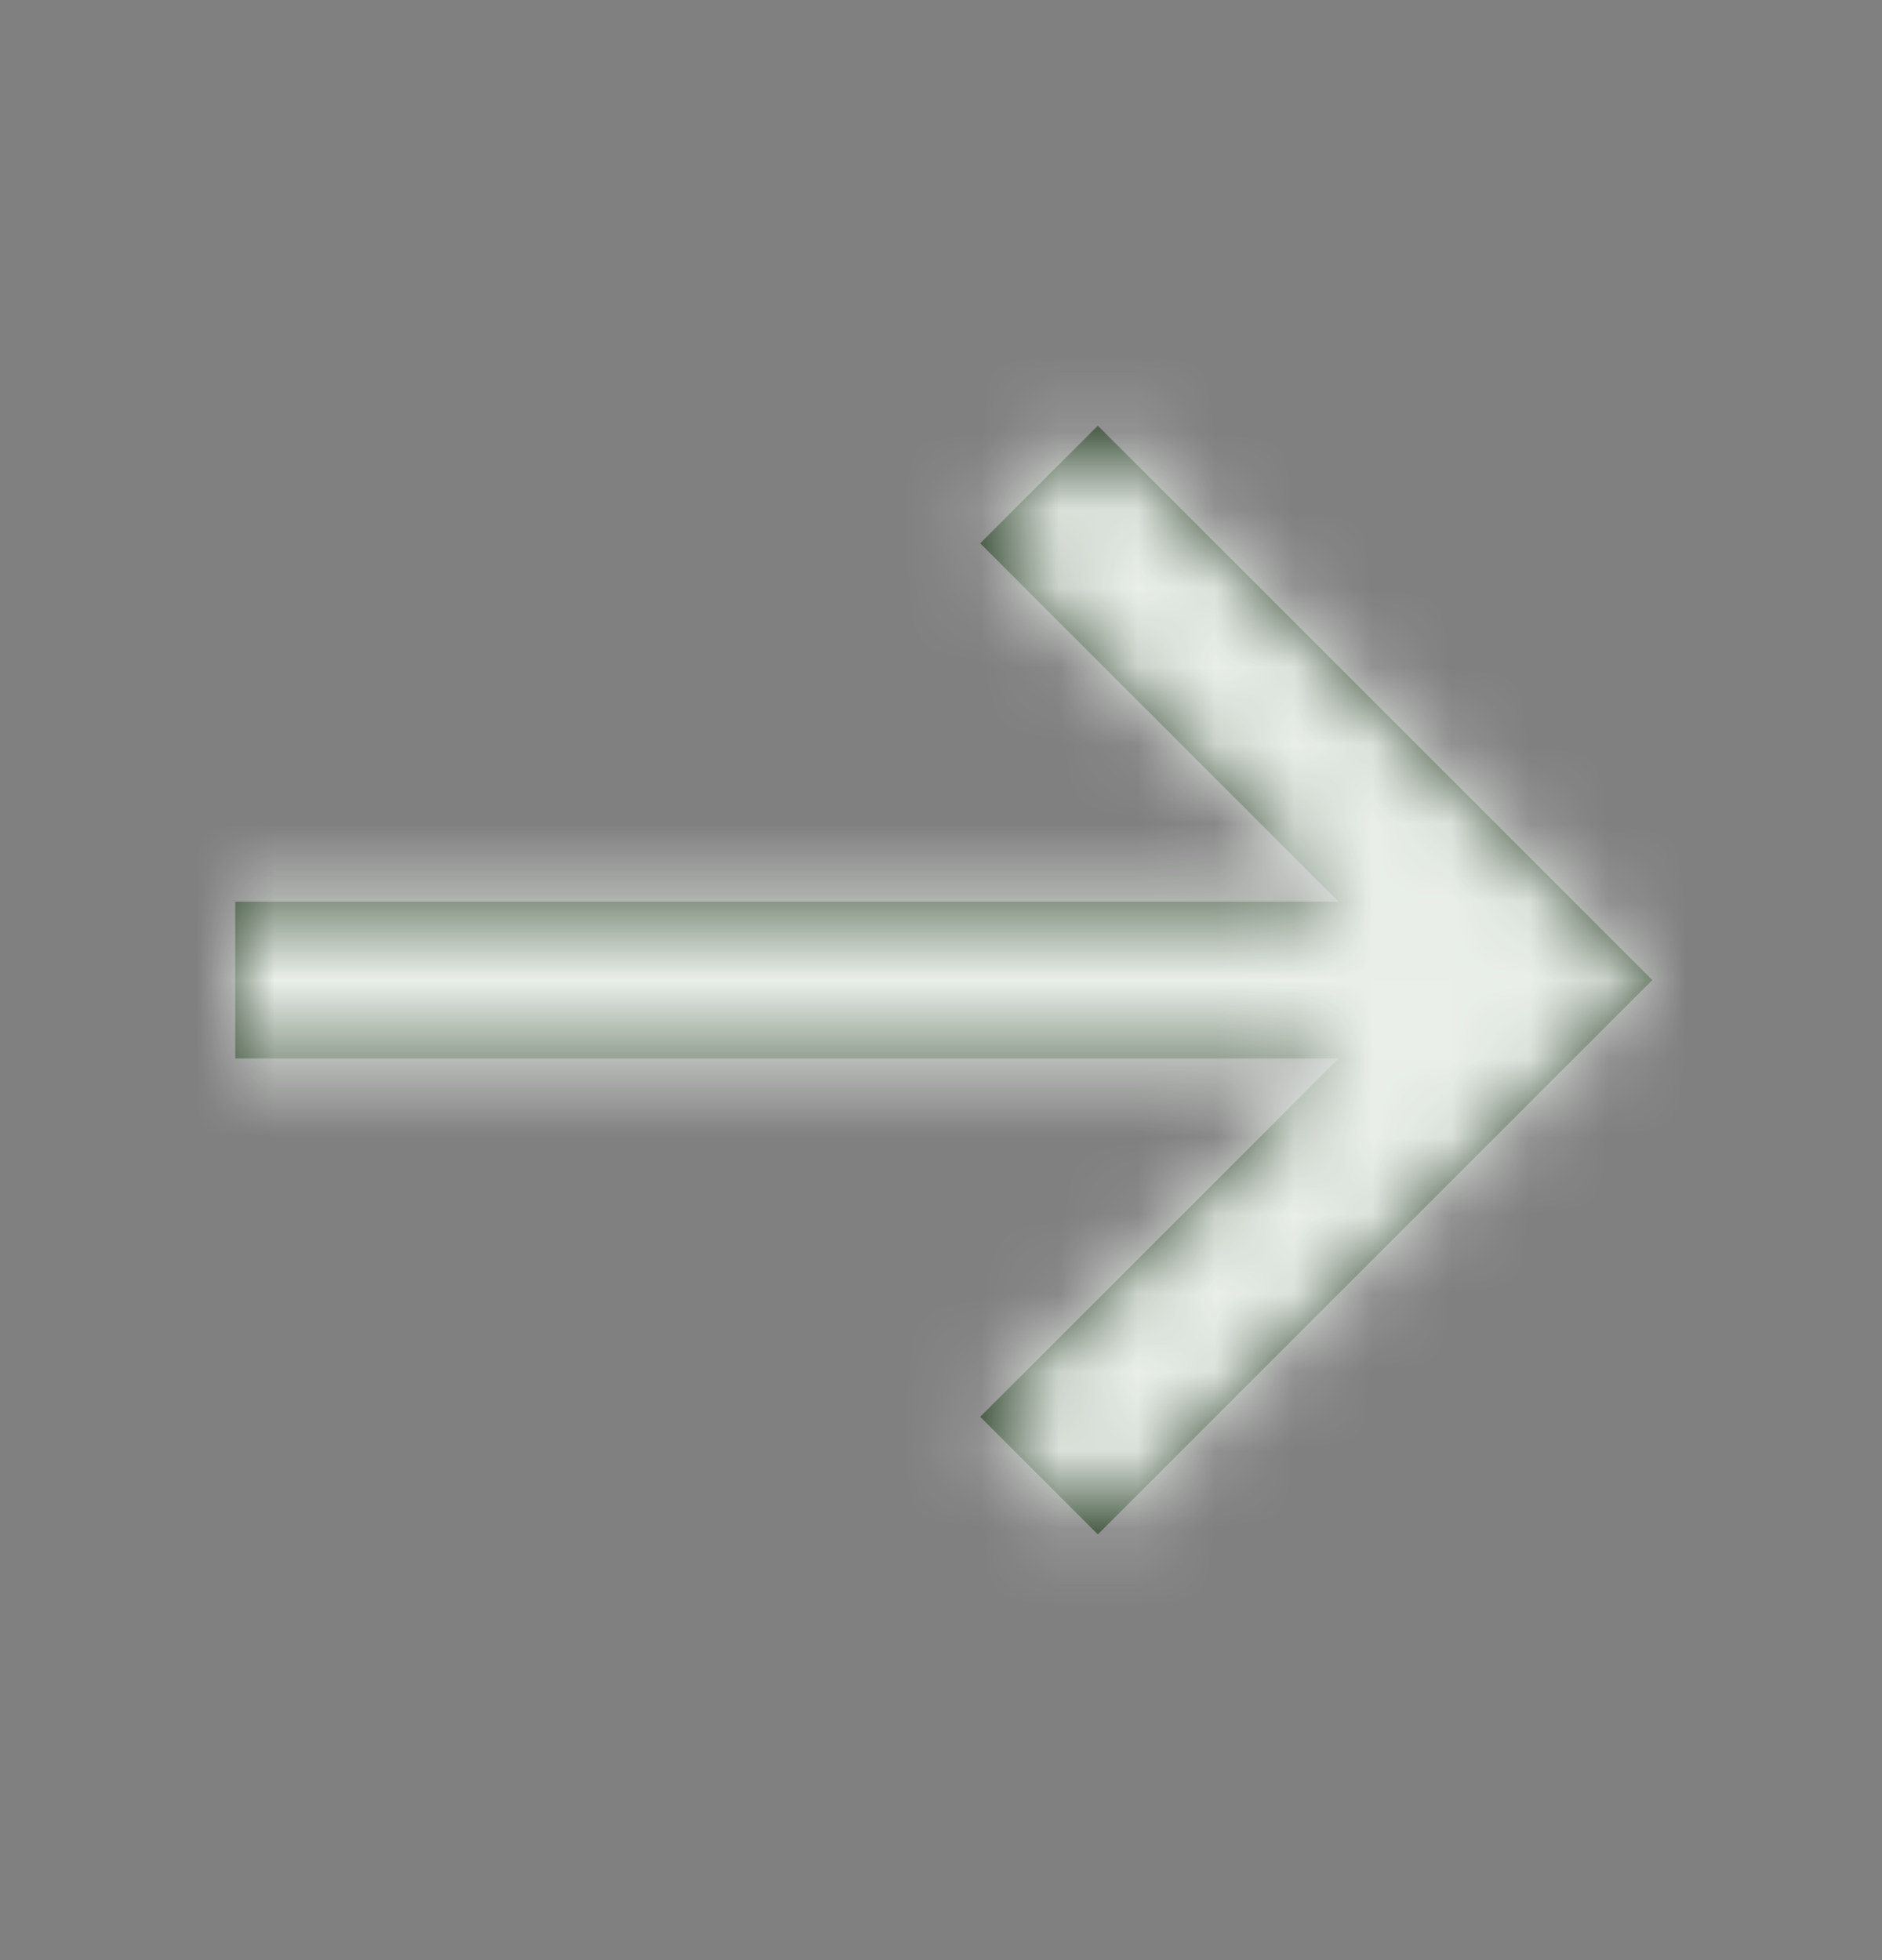
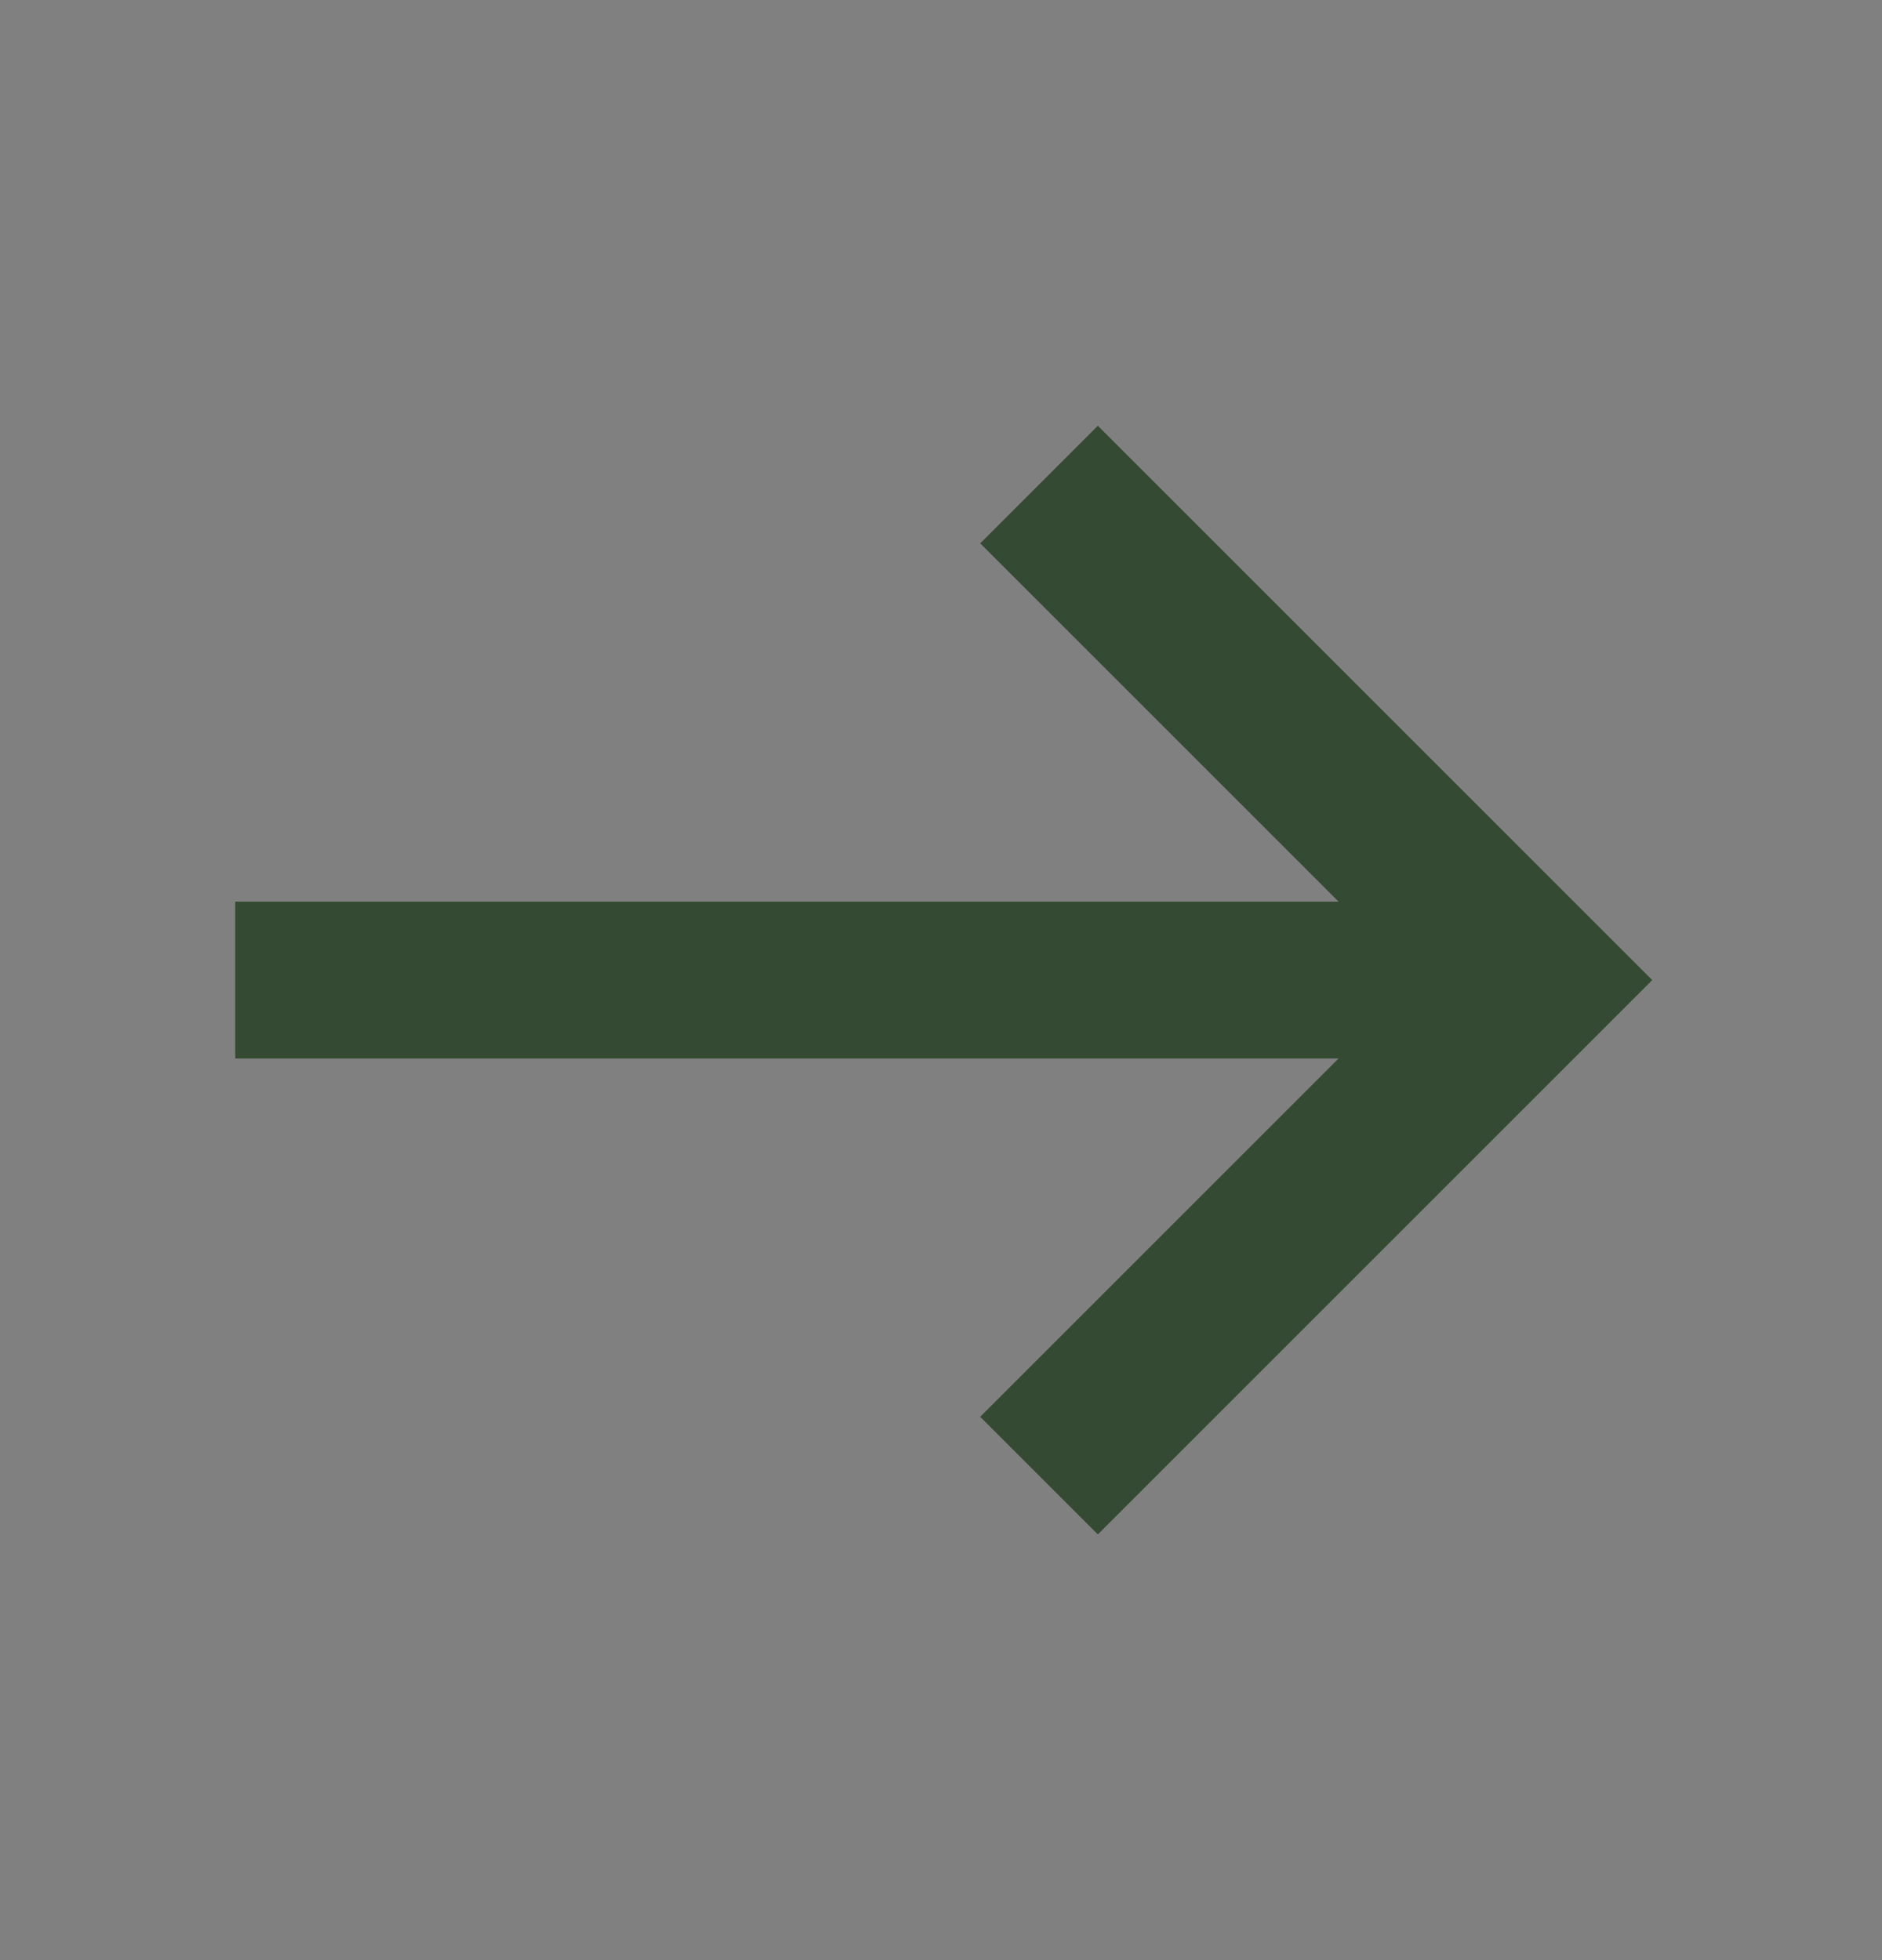
<svg xmlns="http://www.w3.org/2000/svg" width="24" height="25" viewBox="0 0 24 25" fill="none">
  <rect x="0" y="0" width="24" height="25" fill="#808080" stroke="none" />
  <mask id="path-1-inside-1_1318_2873" fill="white">
    <path d="M21.07 12.5L14 5.43L12.5 6.93L17.07 11.5L3 11.5L3 13.5L17.07 13.5L12.5 18.07L14 19.57L21.07 12.5Z" />
  </mask>
  <path d="M21.07 12.5L14 5.43L12.5 6.93L17.07 11.5L3 11.5L3 13.5L17.07 13.5L12.5 18.07L14 19.57L21.07 12.5Z" fill="#344A32" />
-   <path d="M21.07 12.5L23.899 15.328L26.727 12.5L23.899 9.672L21.07 12.5ZM14 5.43L16.828 2.601L14 -0.227L11.172 2.601L14 5.43ZM12.5 6.93L9.672 4.101L6.843 6.93L9.672 9.758L12.5 6.93ZM17.07 11.5L17.07 15.5L26.727 15.5L19.899 8.672L17.07 11.5ZM3 11.5L3 7.5L-1 7.5L-1 11.5L3 11.5ZM3 13.5L-1 13.5L-1 17.5L3 17.5L3 13.5ZM17.07 13.5L19.899 16.328L26.727 9.5L17.07 9.5L17.07 13.5ZM12.5 18.07L9.672 15.242L6.843 18.07L9.672 20.899L12.5 18.07ZM14 19.57L11.172 22.399L14 25.227L16.828 22.399L14 19.57ZM23.899 9.672L16.828 2.601L11.172 8.258L18.242 15.328L23.899 9.672ZM11.172 2.601L9.672 4.101L15.328 9.758L16.828 8.258L11.172 2.601ZM9.672 9.758L14.242 14.328L19.899 8.672L15.328 4.101L9.672 9.758ZM17.07 7.5L3 7.5L3 15.5L17.07 15.5L17.07 7.5ZM-1 11.5L-1 13.5L7 13.5L7 11.5L-1 11.5ZM3 17.5L17.07 17.5L17.07 9.5L3 9.5L3 17.5ZM14.242 10.672L9.672 15.242L15.328 20.899L19.899 16.328L14.242 10.672ZM9.672 20.899L11.172 22.399L16.828 16.742L15.328 15.242L9.672 20.899ZM16.828 22.399L23.899 15.328L18.242 9.672L11.172 16.742L16.828 22.399Z" fill="#EAEFEA" mask="url(#path-1-inside-1_1318_2873)" />
</svg>